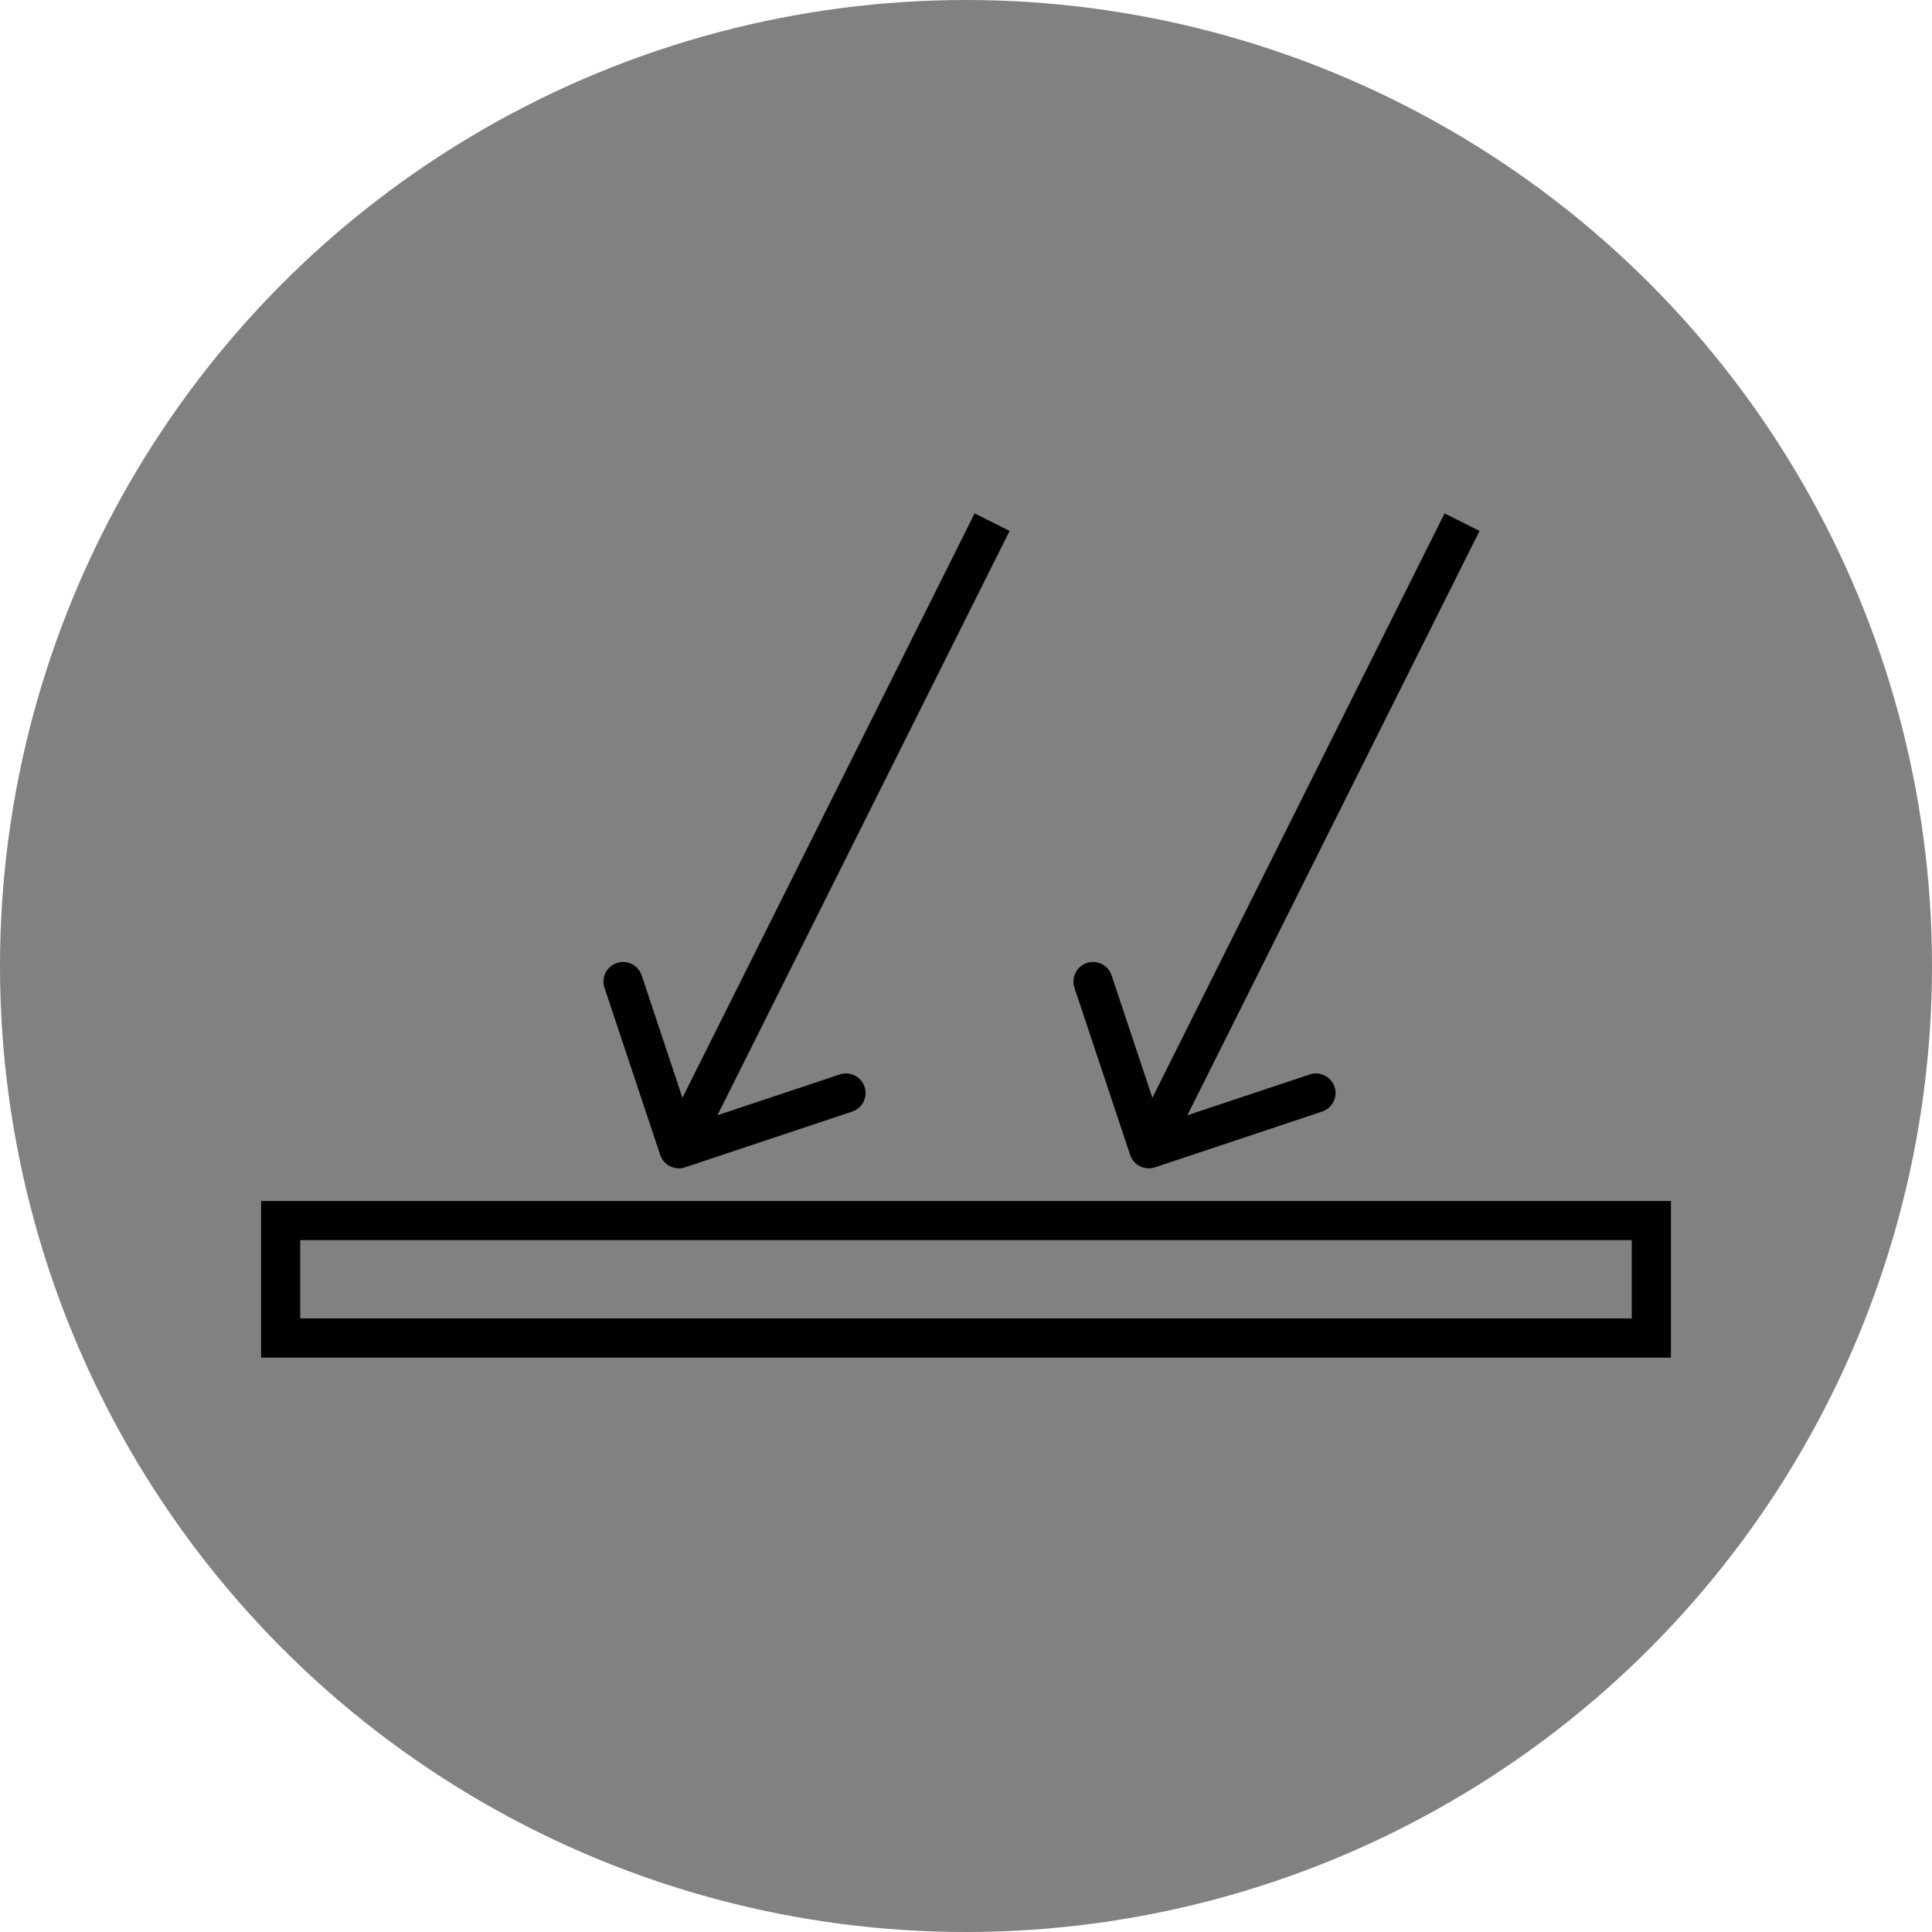
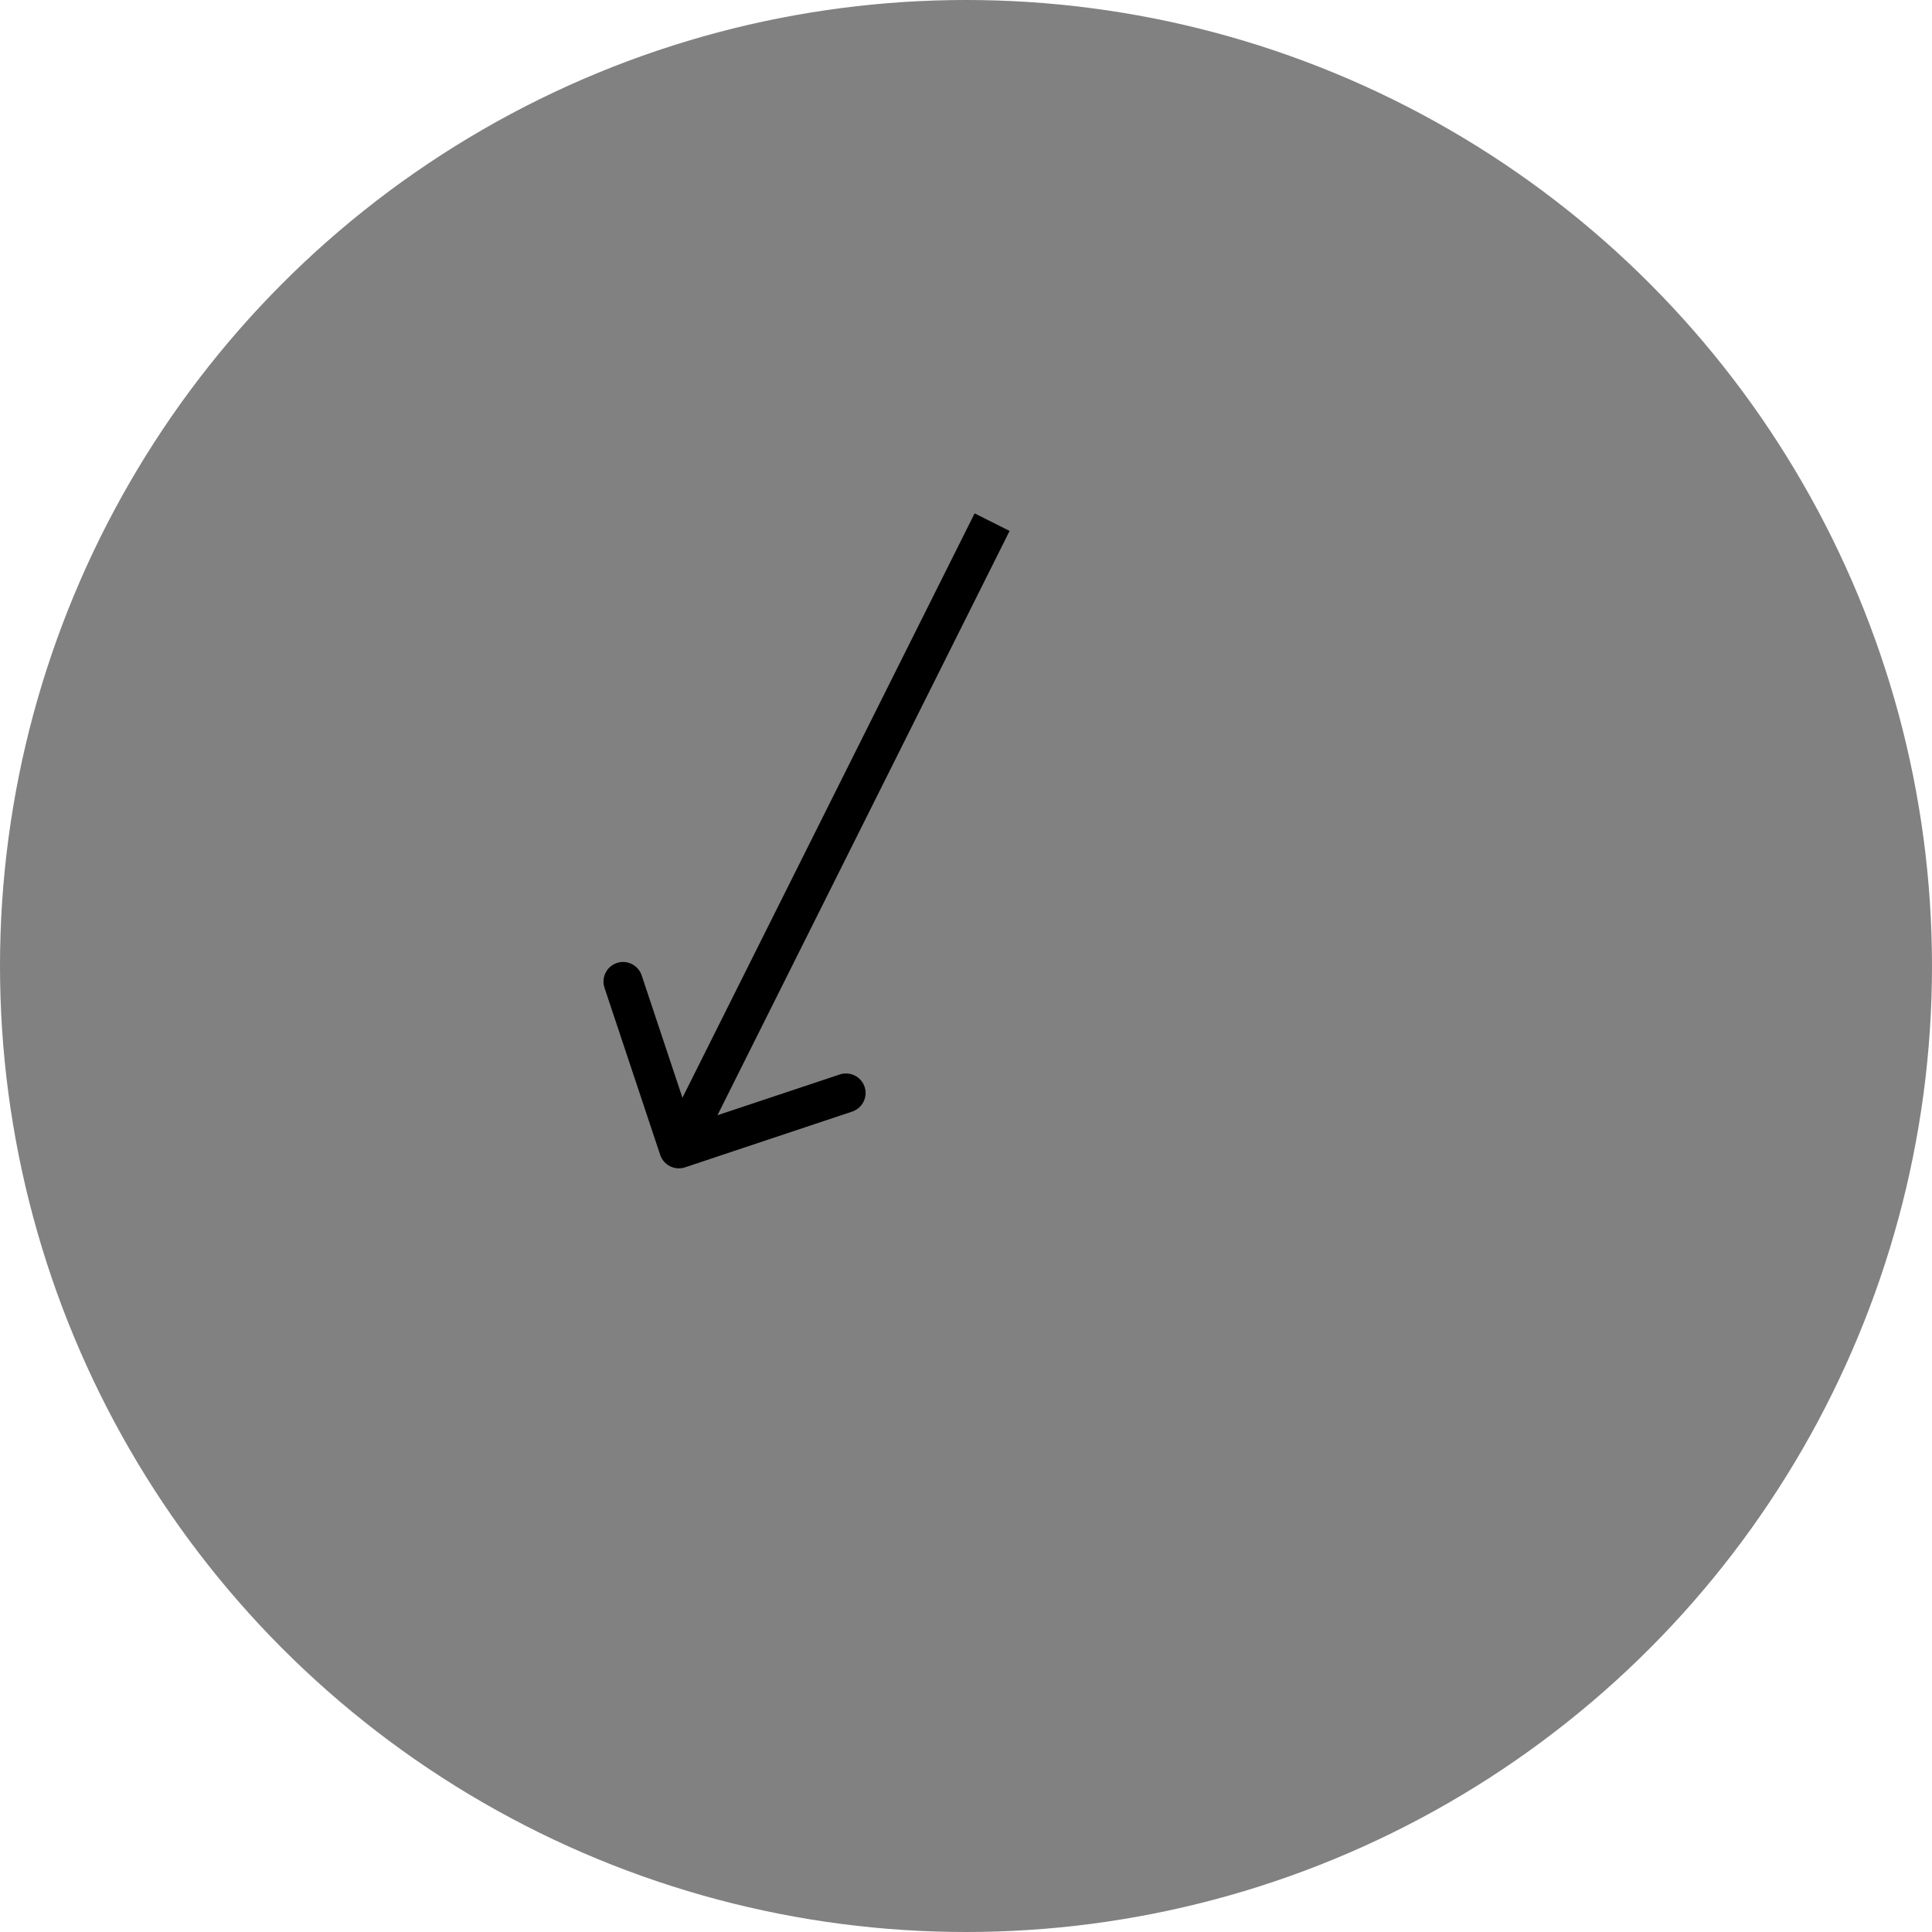
<svg xmlns="http://www.w3.org/2000/svg" width="37" height="37" viewBox="0 0 37 37" fill="none">
  <circle cx="18.5" cy="18.5" r="18.5" fill="#818181" />
-   <rect x="5.375" y="23.375" width="26.25" height="2.25" stroke="black" stroke-width="0.75" />
-   <path d="M21.644 22.119C21.71 22.315 21.922 22.421 22.119 22.356L25.32 21.288C25.517 21.223 25.623 21.011 25.558 20.814C25.492 20.618 25.28 20.512 25.083 20.577L22.237 21.526L21.288 18.68C21.223 18.483 21.011 18.377 20.814 18.442C20.618 18.508 20.512 18.72 20.577 18.917L21.644 22.119ZM27.665 9.832L21.665 21.832L22.335 22.168L28.335 10.168L27.665 9.832Z" fill="black" />
  <path d="M12.644 22.119C12.71 22.315 12.922 22.421 13.119 22.356L16.32 21.288C16.517 21.223 16.623 21.011 16.558 20.814C16.492 20.618 16.28 20.512 16.083 20.577L13.237 21.526L12.289 18.68C12.223 18.483 12.011 18.377 11.814 18.442C11.618 18.508 11.511 18.72 11.577 18.917L12.644 22.119ZM18.665 9.832L12.665 21.832L13.335 22.168L19.335 10.168L18.665 9.832Z" fill="black" />
</svg>